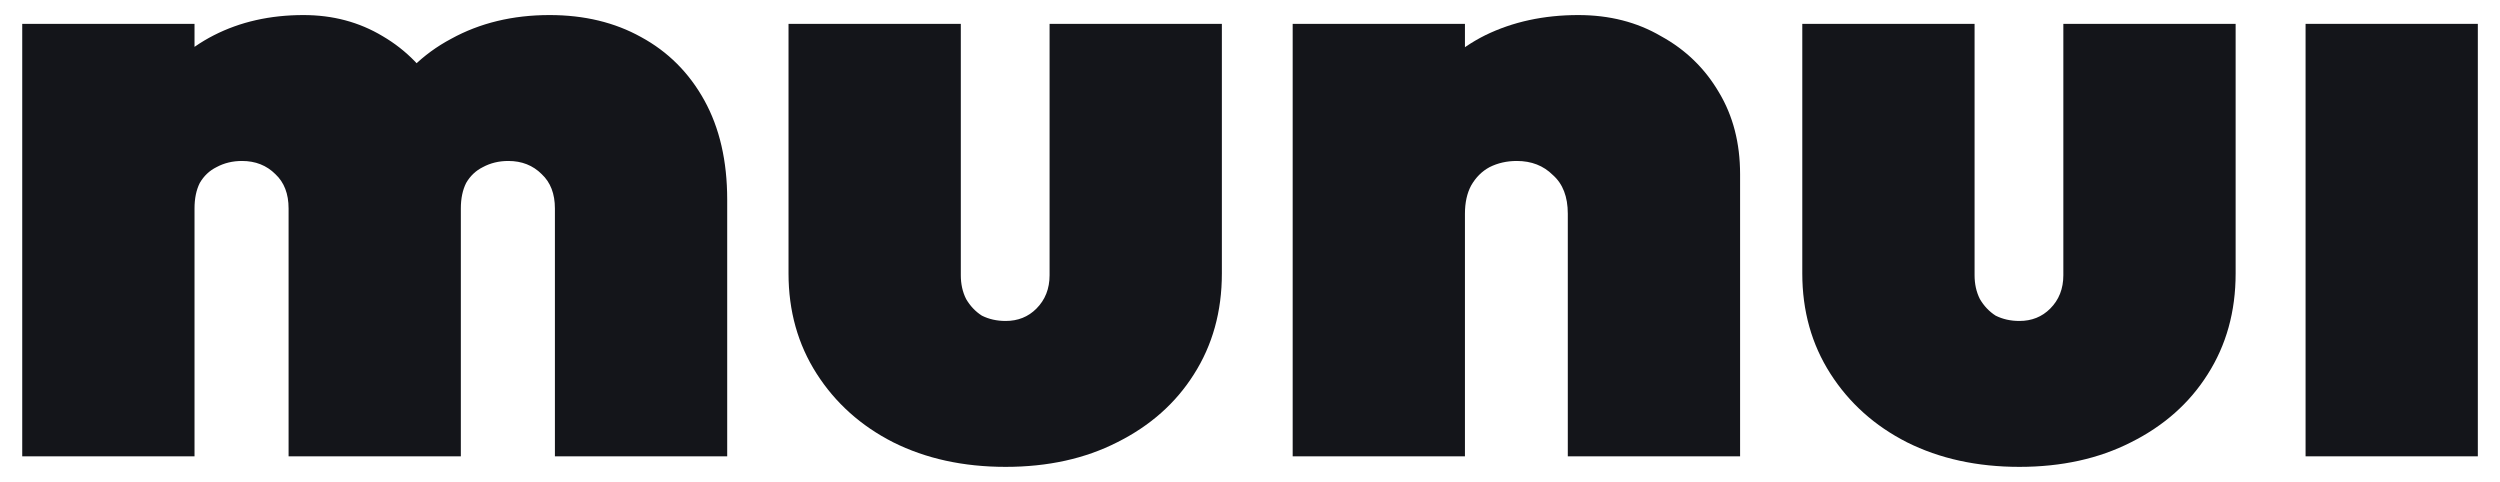
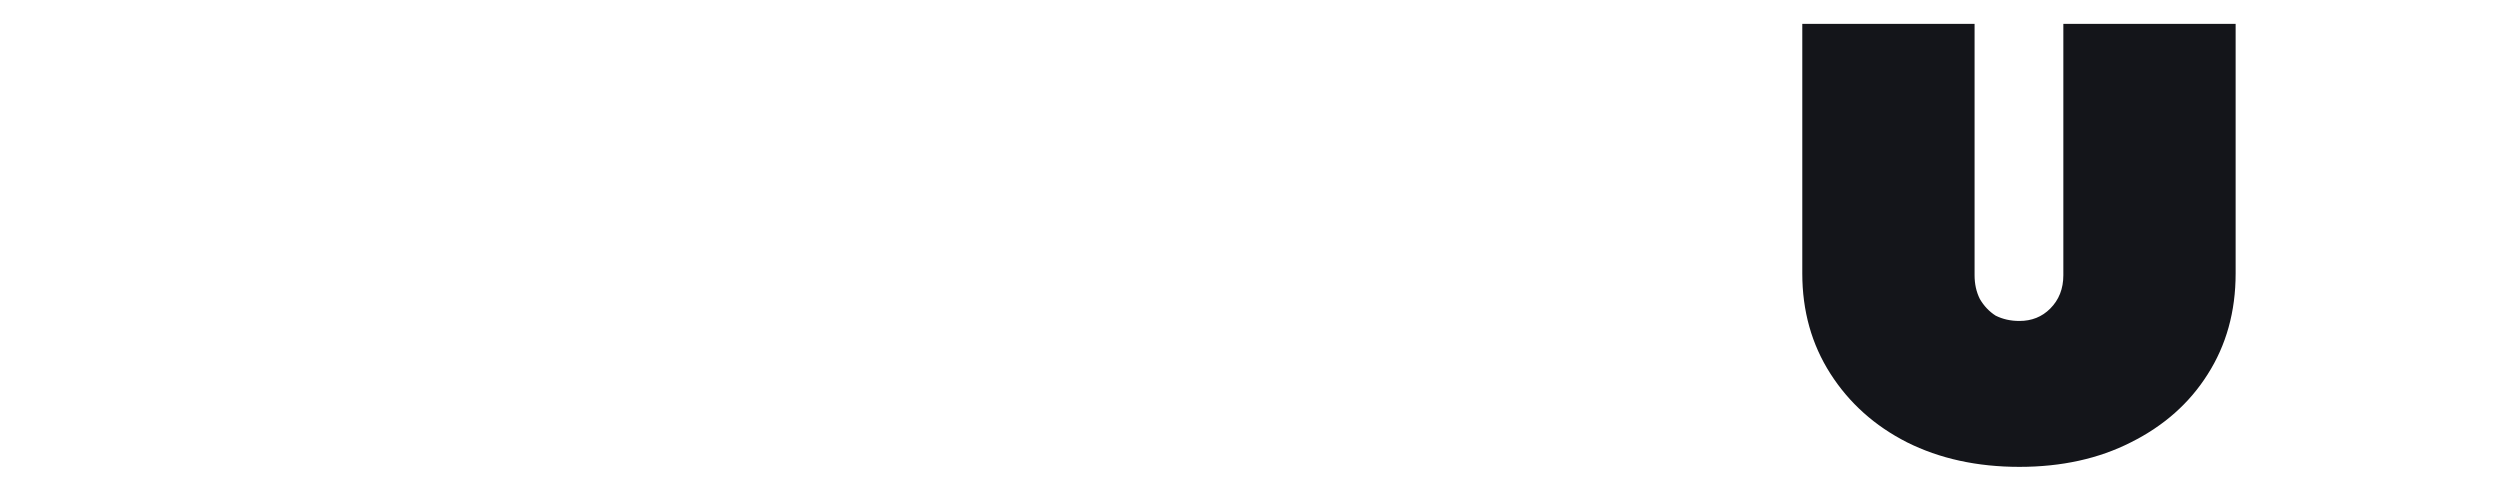
<svg xmlns="http://www.w3.org/2000/svg" width="83" height="16" viewBox="0 0 83 16" fill="none">
-   <path d="M0.738 15.15V0.792H6.458V15.15H0.738ZM9.581 15.15V6.92C9.581 6.434 9.435 6.054 9.143 5.782C8.851 5.49 8.481 5.344 8.034 5.344C7.723 5.344 7.441 5.412 7.188 5.549C6.954 5.665 6.769 5.84 6.633 6.074C6.516 6.307 6.458 6.589 6.458 6.92L4.24 6.103C4.24 4.936 4.493 3.934 4.999 3.097C5.524 2.261 6.225 1.619 7.1 1.171C7.976 0.724 8.968 0.5 10.077 0.5C11.05 0.5 11.925 0.733 12.703 1.2C13.501 1.667 14.133 2.319 14.6 3.156C15.067 3.973 15.3 4.946 15.3 6.074V15.15H9.581ZM18.423 15.15V6.92C18.423 6.434 18.277 6.054 17.985 5.782C17.694 5.49 17.324 5.344 16.876 5.344C16.565 5.344 16.283 5.412 16.03 5.549C15.797 5.665 15.612 5.84 15.476 6.074C15.359 6.307 15.3 6.589 15.3 6.92L11.944 6.949C11.944 5.607 12.207 4.459 12.732 3.506C13.277 2.533 14.026 1.794 14.979 1.288C15.933 0.763 17.022 0.5 18.248 0.5C19.396 0.5 20.407 0.743 21.283 1.23C22.178 1.716 22.878 2.416 23.384 3.331C23.89 4.245 24.143 5.344 24.143 6.628V15.15H18.423Z" fill="#14151A" />
-   <path d="M33.387 15.5C31.986 15.5 30.741 15.228 29.652 14.683C28.582 14.138 27.735 13.379 27.113 12.407C26.49 11.434 26.179 10.325 26.179 9.08V0.792H31.899V9.138C31.899 9.43 31.957 9.693 32.074 9.926C32.21 10.159 32.385 10.344 32.599 10.48C32.833 10.597 33.095 10.656 33.387 10.656C33.796 10.656 34.136 10.52 34.408 10.247C34.7 9.955 34.846 9.586 34.846 9.138V0.792H40.566V9.08C40.566 10.344 40.255 11.463 39.632 12.436C39.029 13.389 38.183 14.138 37.093 14.683C36.023 15.228 34.788 15.5 33.387 15.5Z" fill="#14151A" />
-   <path d="M52.051 15.15V7.095C52.051 6.531 51.886 6.103 51.555 5.811C51.243 5.5 50.845 5.344 50.358 5.344C50.028 5.344 49.726 5.412 49.454 5.549C49.201 5.685 48.996 5.889 48.841 6.161C48.705 6.414 48.636 6.726 48.636 7.095L46.419 6.103C46.419 4.936 46.672 3.934 47.177 3.097C47.703 2.261 48.413 1.619 49.308 1.171C50.222 0.724 51.253 0.5 52.401 0.5C53.432 0.5 54.347 0.733 55.144 1.2C55.961 1.648 56.603 2.27 57.07 3.068C57.537 3.846 57.771 4.751 57.771 5.782V15.15H52.051ZM42.917 15.15V0.792H48.636V15.15H42.917Z" fill="#14151A" />
  <path d="M67.044 15.5C65.644 15.5 64.398 15.228 63.309 14.683C62.239 14.138 61.392 13.379 60.77 12.407C60.147 11.434 59.836 10.325 59.836 9.08V0.792H65.556V9.138C65.556 9.43 65.614 9.693 65.731 9.926C65.867 10.159 66.042 10.344 66.256 10.48C66.49 10.597 66.752 10.656 67.044 10.656C67.453 10.656 67.793 10.52 68.066 10.247C68.358 9.955 68.503 9.586 68.503 9.138V0.792H74.223V9.08C74.223 10.344 73.912 11.463 73.289 12.436C72.686 13.389 71.84 14.138 70.751 14.683C69.68 15.228 68.445 15.5 67.044 15.5Z" fill="#14151A" />
-   <path d="M76.545 15.15V0.792H82.264V15.15H76.545Z" fill="#14151A" />
</svg>